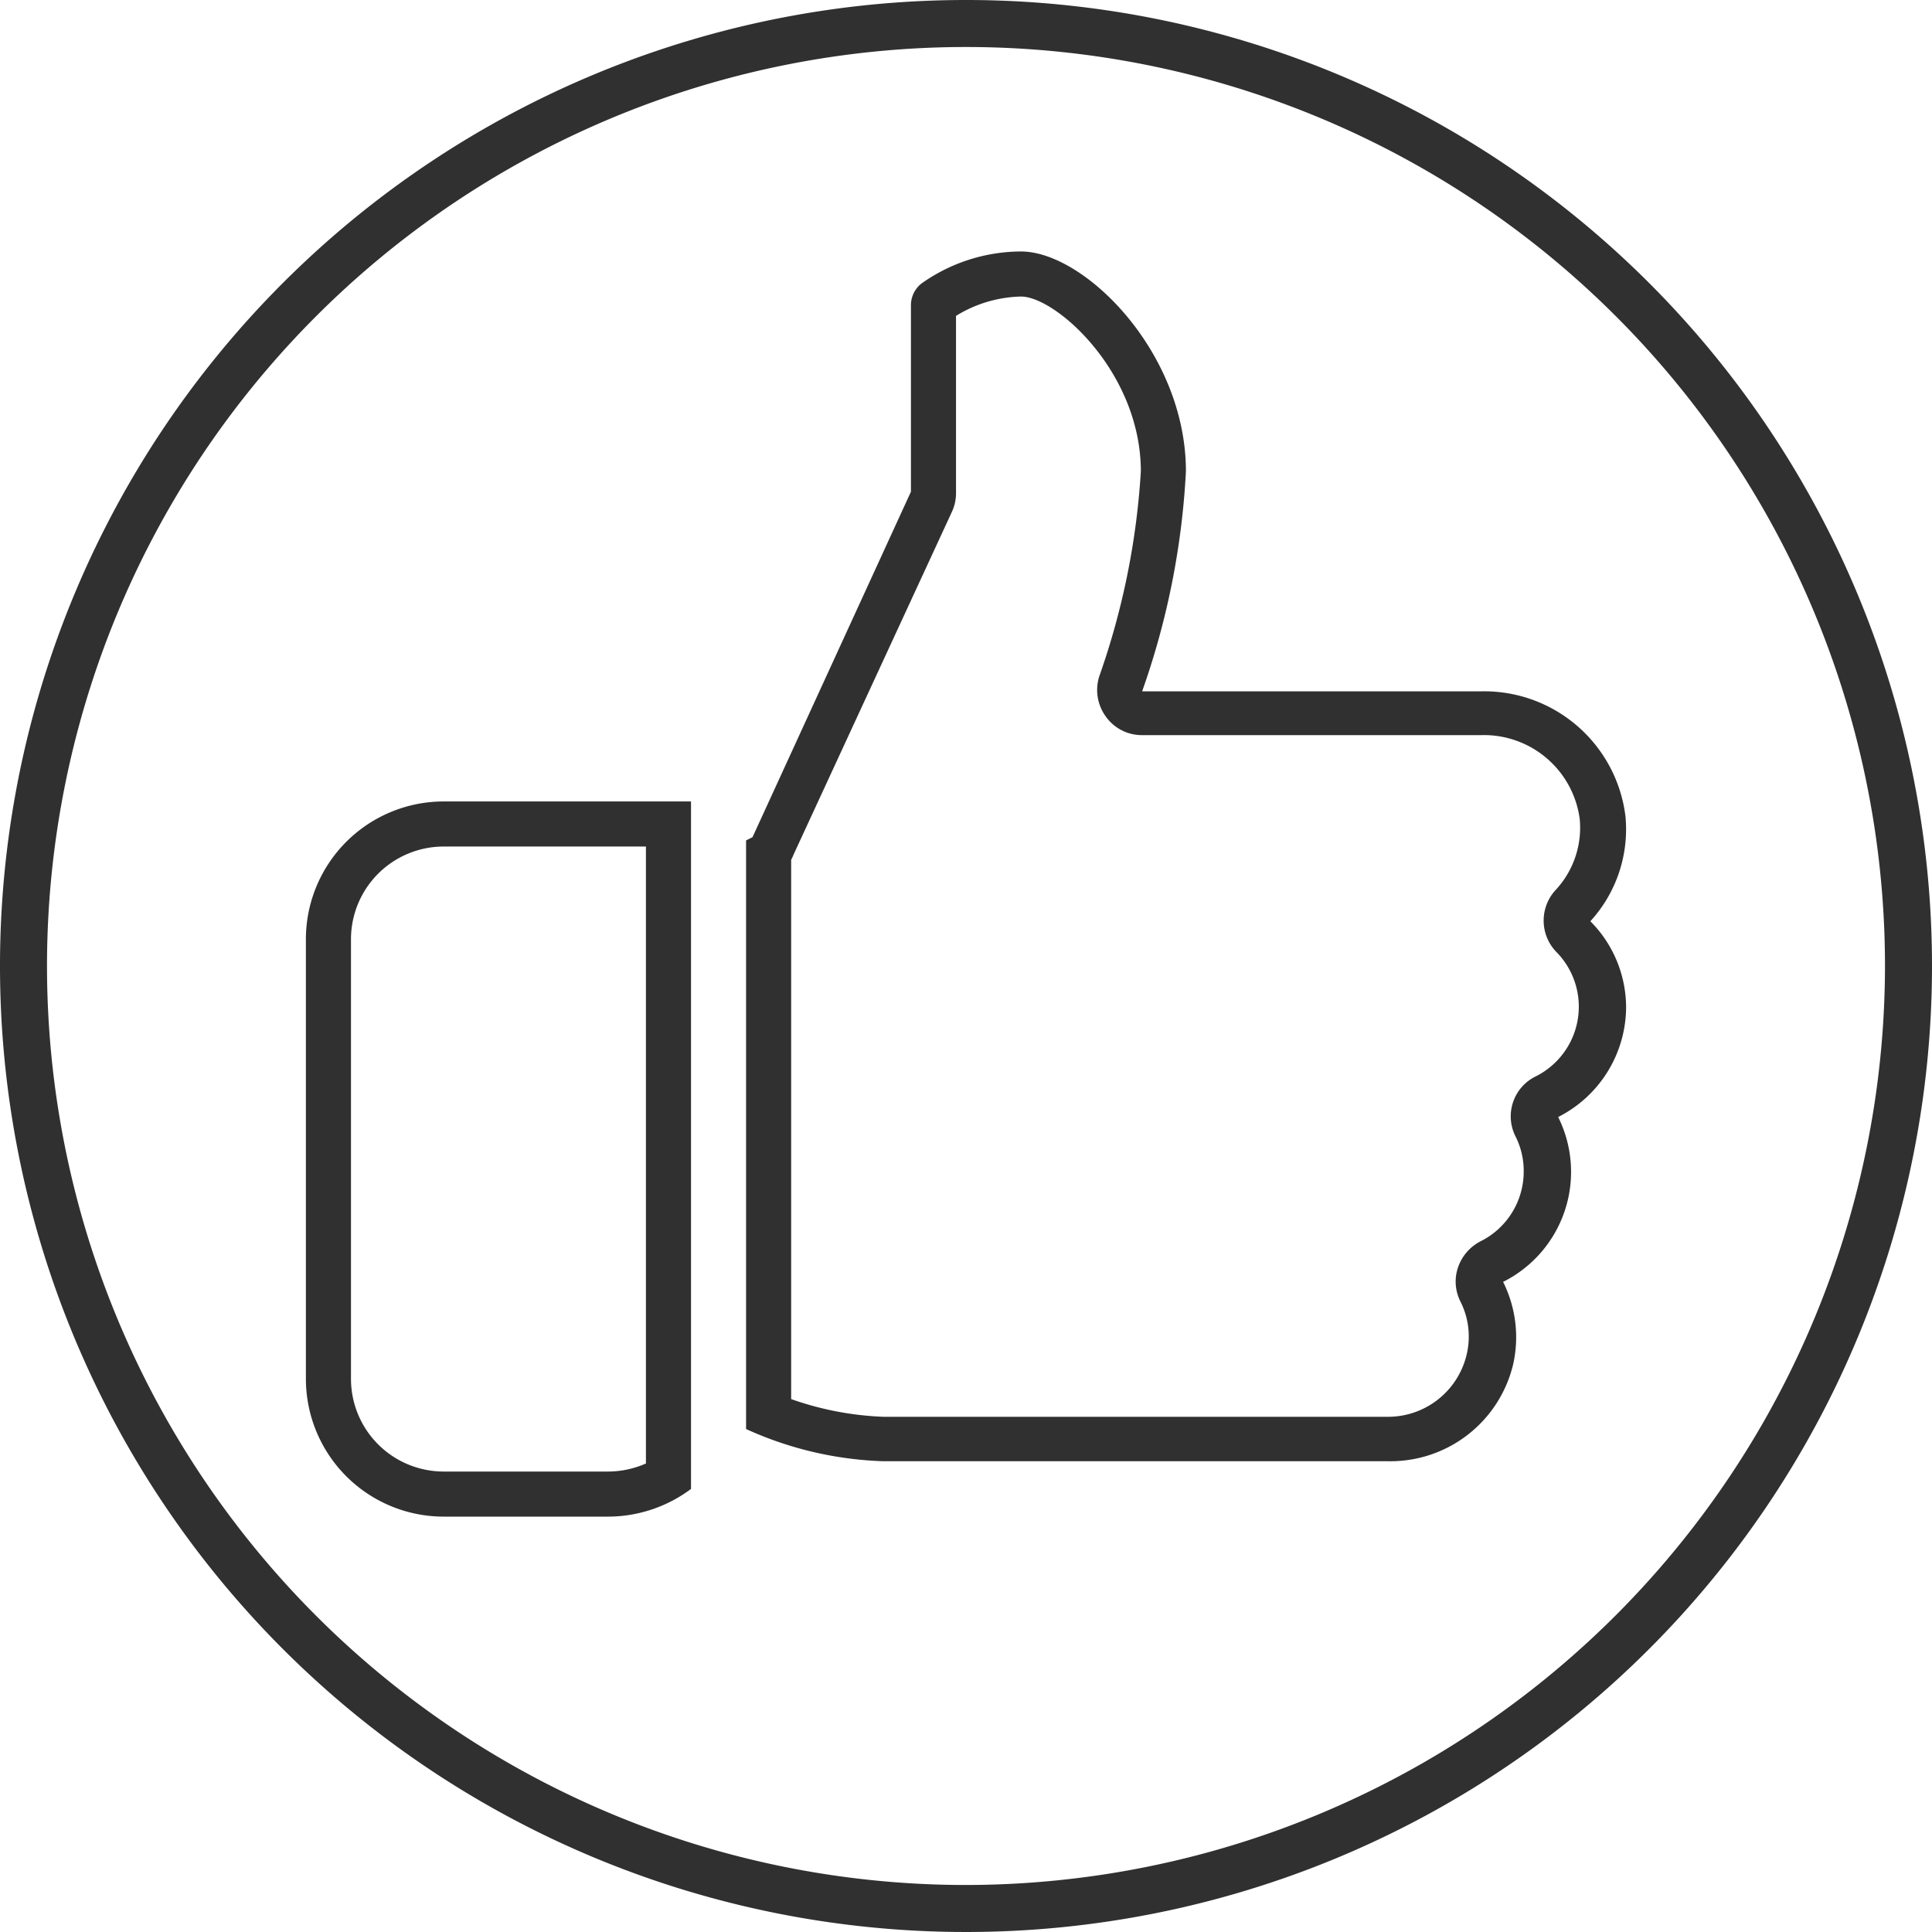
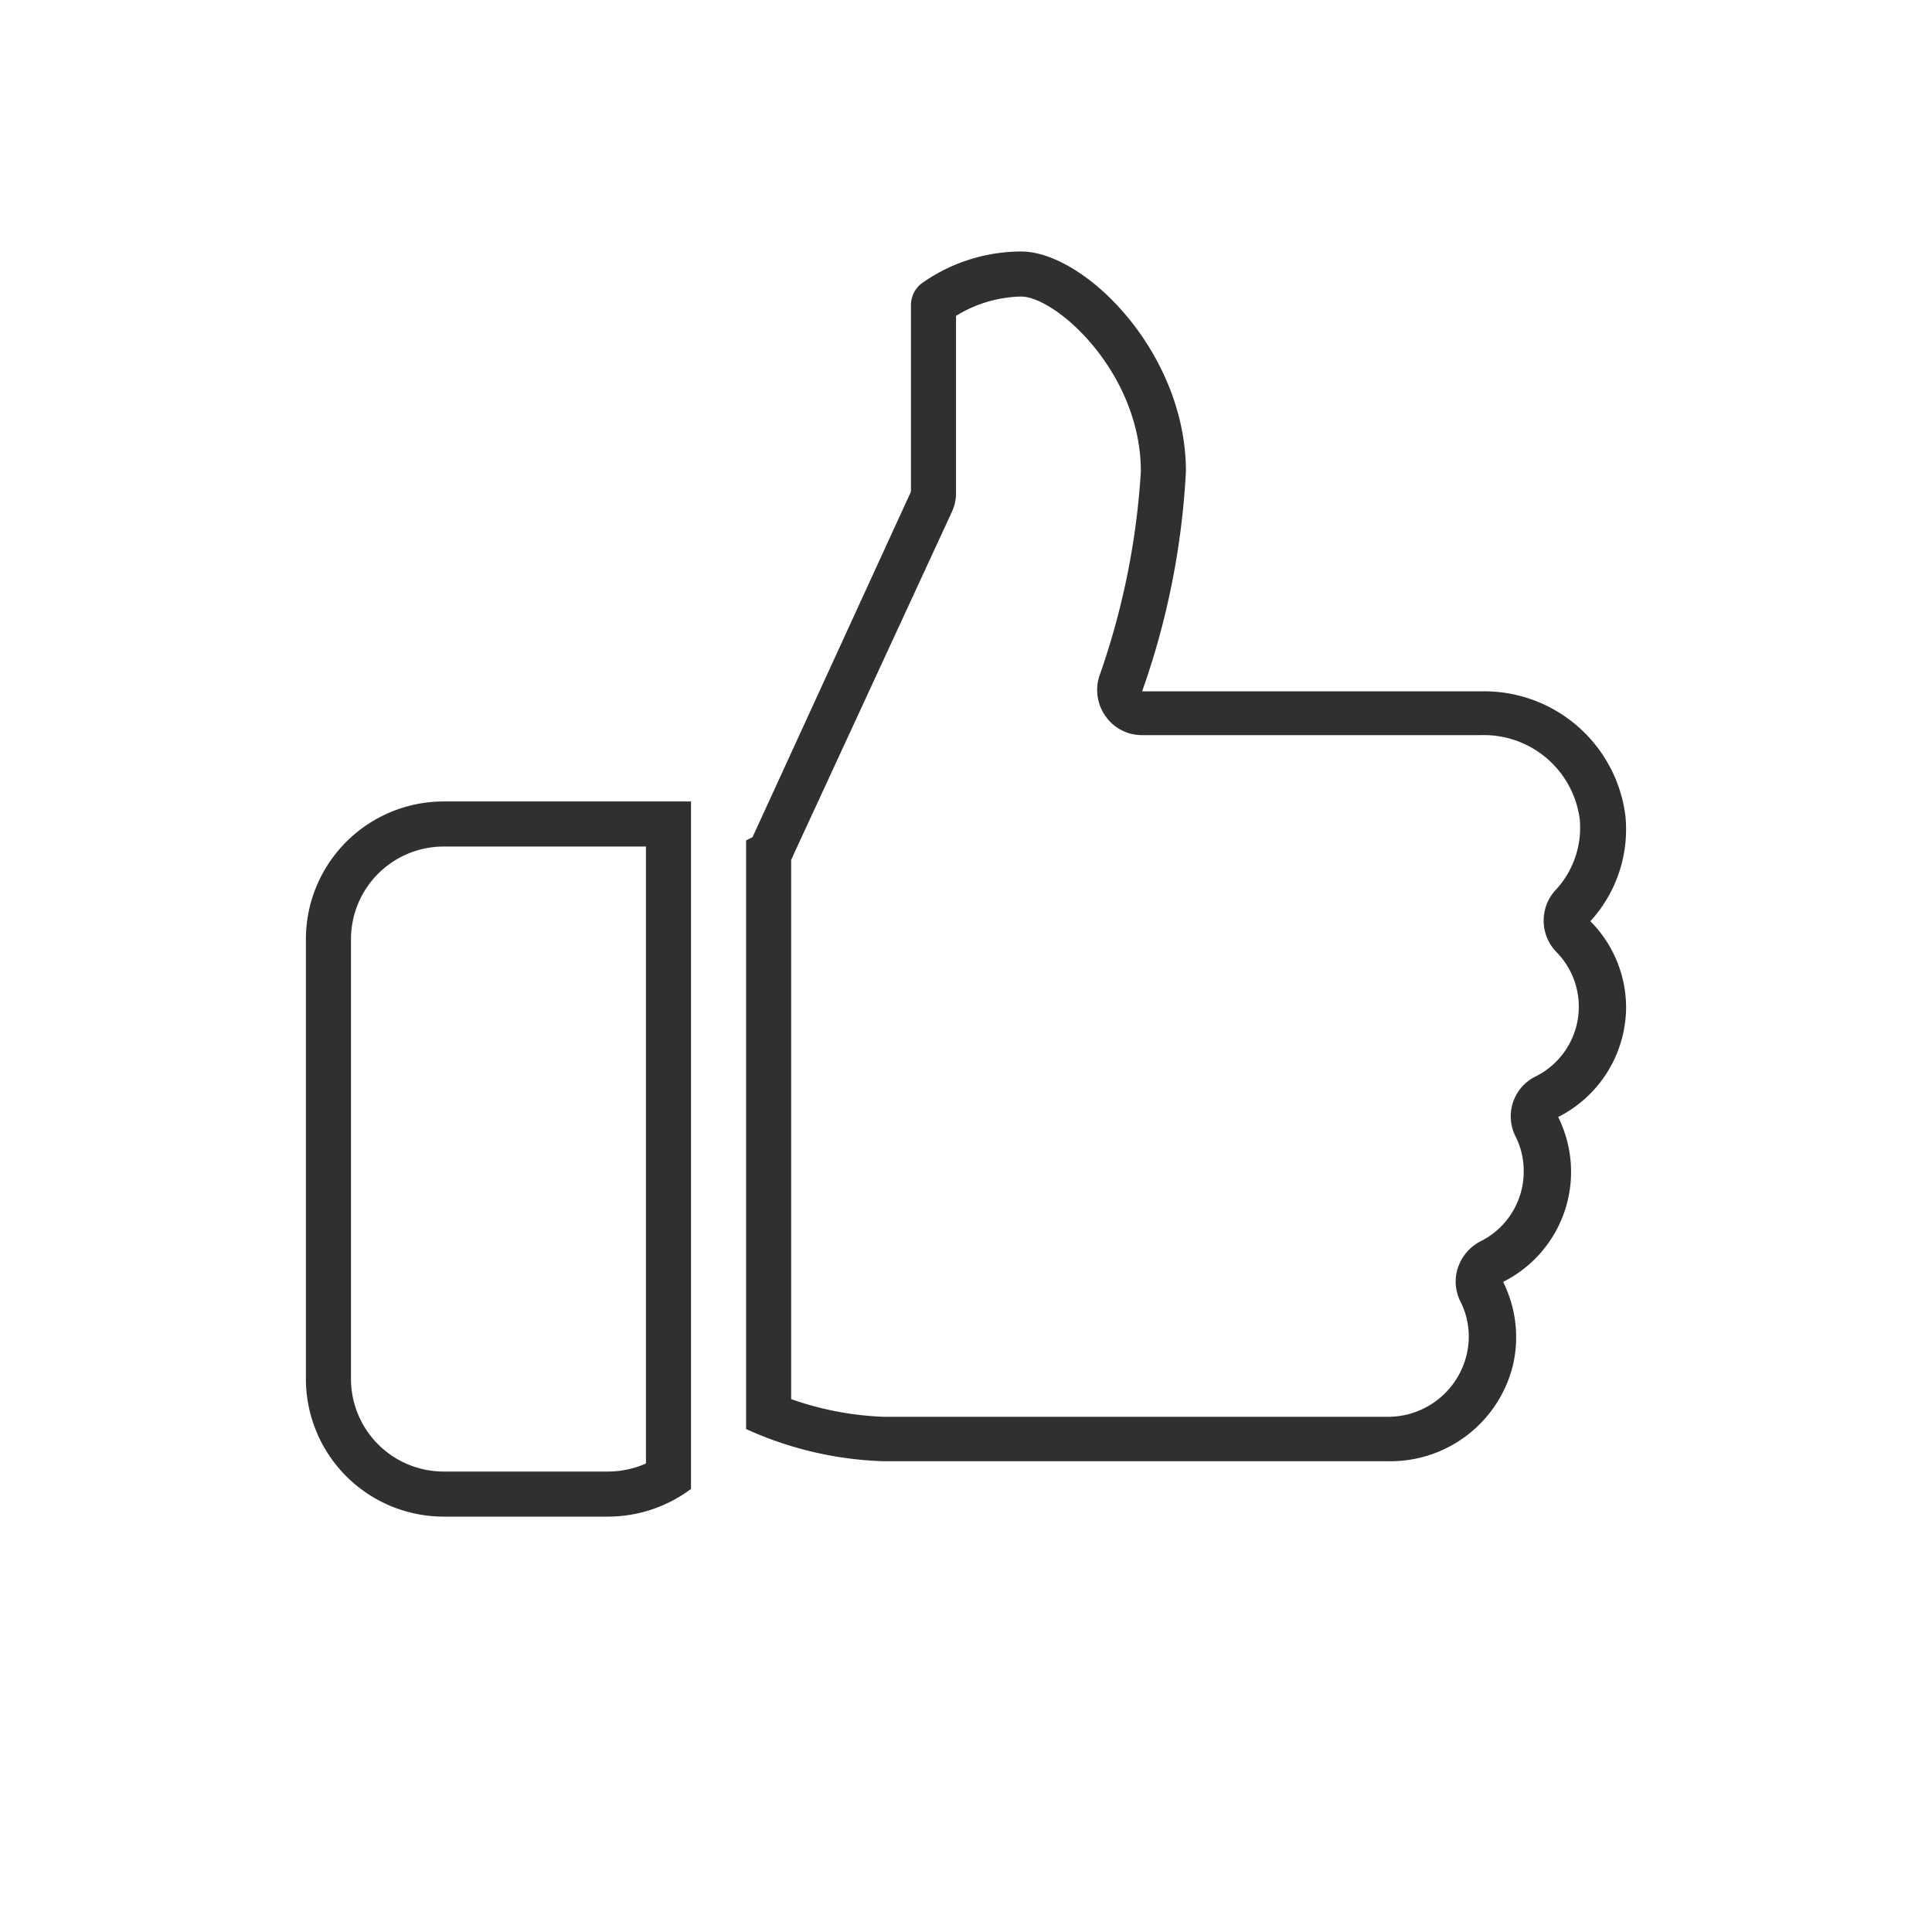
<svg xmlns="http://www.w3.org/2000/svg" viewBox="0 0 60 60">
  <defs>
    <style>.cls-1{fill:#303030;}</style>
  </defs>
  <g id="Layer_2" data-name="Layer 2">
    <g id="Layer_1-2" data-name="Layer 1">
      <g id="Layer_2-2" data-name="Layer 2">
        <g id="Layer_1-2-2" data-name="Layer 1-2">
-           <path class="cls-1" d="M30,0A30,30,0,1,0,60,30,30,30,0,0,0,30,0Zm0,58.54A28.54,28.54,0,1,1,58.54,30h0A28.57,28.57,0,0,1,30,58.54Z" />
-         </g>
+           </g>
      </g>
      <path class="cls-1" d="M31.71,9.21c1.08,0,3.72,2.35,3.72,5.43A23.34,23.34,0,0,1,34.14,21a1.4,1.4,0,0,0,.2,1.25,1.37,1.37,0,0,0,1.13.58H46a3,3,0,0,1,3.06,2.61,2.84,2.84,0,0,1-.73,2.18,1.4,1.4,0,0,0,0,1.94,2.42,2.42,0,0,1-.64,3.87,1.38,1.38,0,0,0-.62,1.87,2.38,2.38,0,0,1,.25,1.08,2.42,2.42,0,0,1-1.34,2.17,1.43,1.43,0,0,0-.7.81,1.37,1.37,0,0,0,.08,1.07,2.41,2.41,0,0,1,.19,1.63A2.51,2.51,0,0,1,43.12,44H27.44a9.67,9.67,0,0,1-2.87-.55V26.7a1,1,0,0,0,.07-.15L29.56,15.9a1.37,1.37,0,0,0,.13-.59V9.81a4,4,0,0,1,2-.6M20.06,26.29V45.45a2.93,2.93,0,0,1-1.17.25H13.77a2.88,2.88,0,0,1-2.87-2.87V29.16a2.88,2.88,0,0,1,2.87-2.87h6.29M31.71,7.81a5.36,5.36,0,0,0-3.1,1,.86.86,0,0,0-.32.67v5.79L23.37,26l-.2.1V44.38a11.12,11.12,0,0,0,4.27,1H43.12a3.92,3.92,0,0,0,3.87-3,3.84,3.84,0,0,0-.31-2.57,3.82,3.82,0,0,0,1.71-5.12A3.84,3.84,0,0,0,50.5,31.3a3.8,3.8,0,0,0-1.11-2.69,4.23,4.23,0,0,0,1.09-3.26A4.42,4.42,0,0,0,46,21.47H35.47a24.2,24.2,0,0,0,1.36-6.83c0-3.7-3.15-6.83-5.12-6.83ZM21.46,24.89H13.77A4.28,4.28,0,0,0,9.5,29.16V42.83a4.28,4.28,0,0,0,4.27,4.27h5.12a4.31,4.31,0,0,0,2.57-.86V24.89Z" />
    </g>
  </g>
</svg>